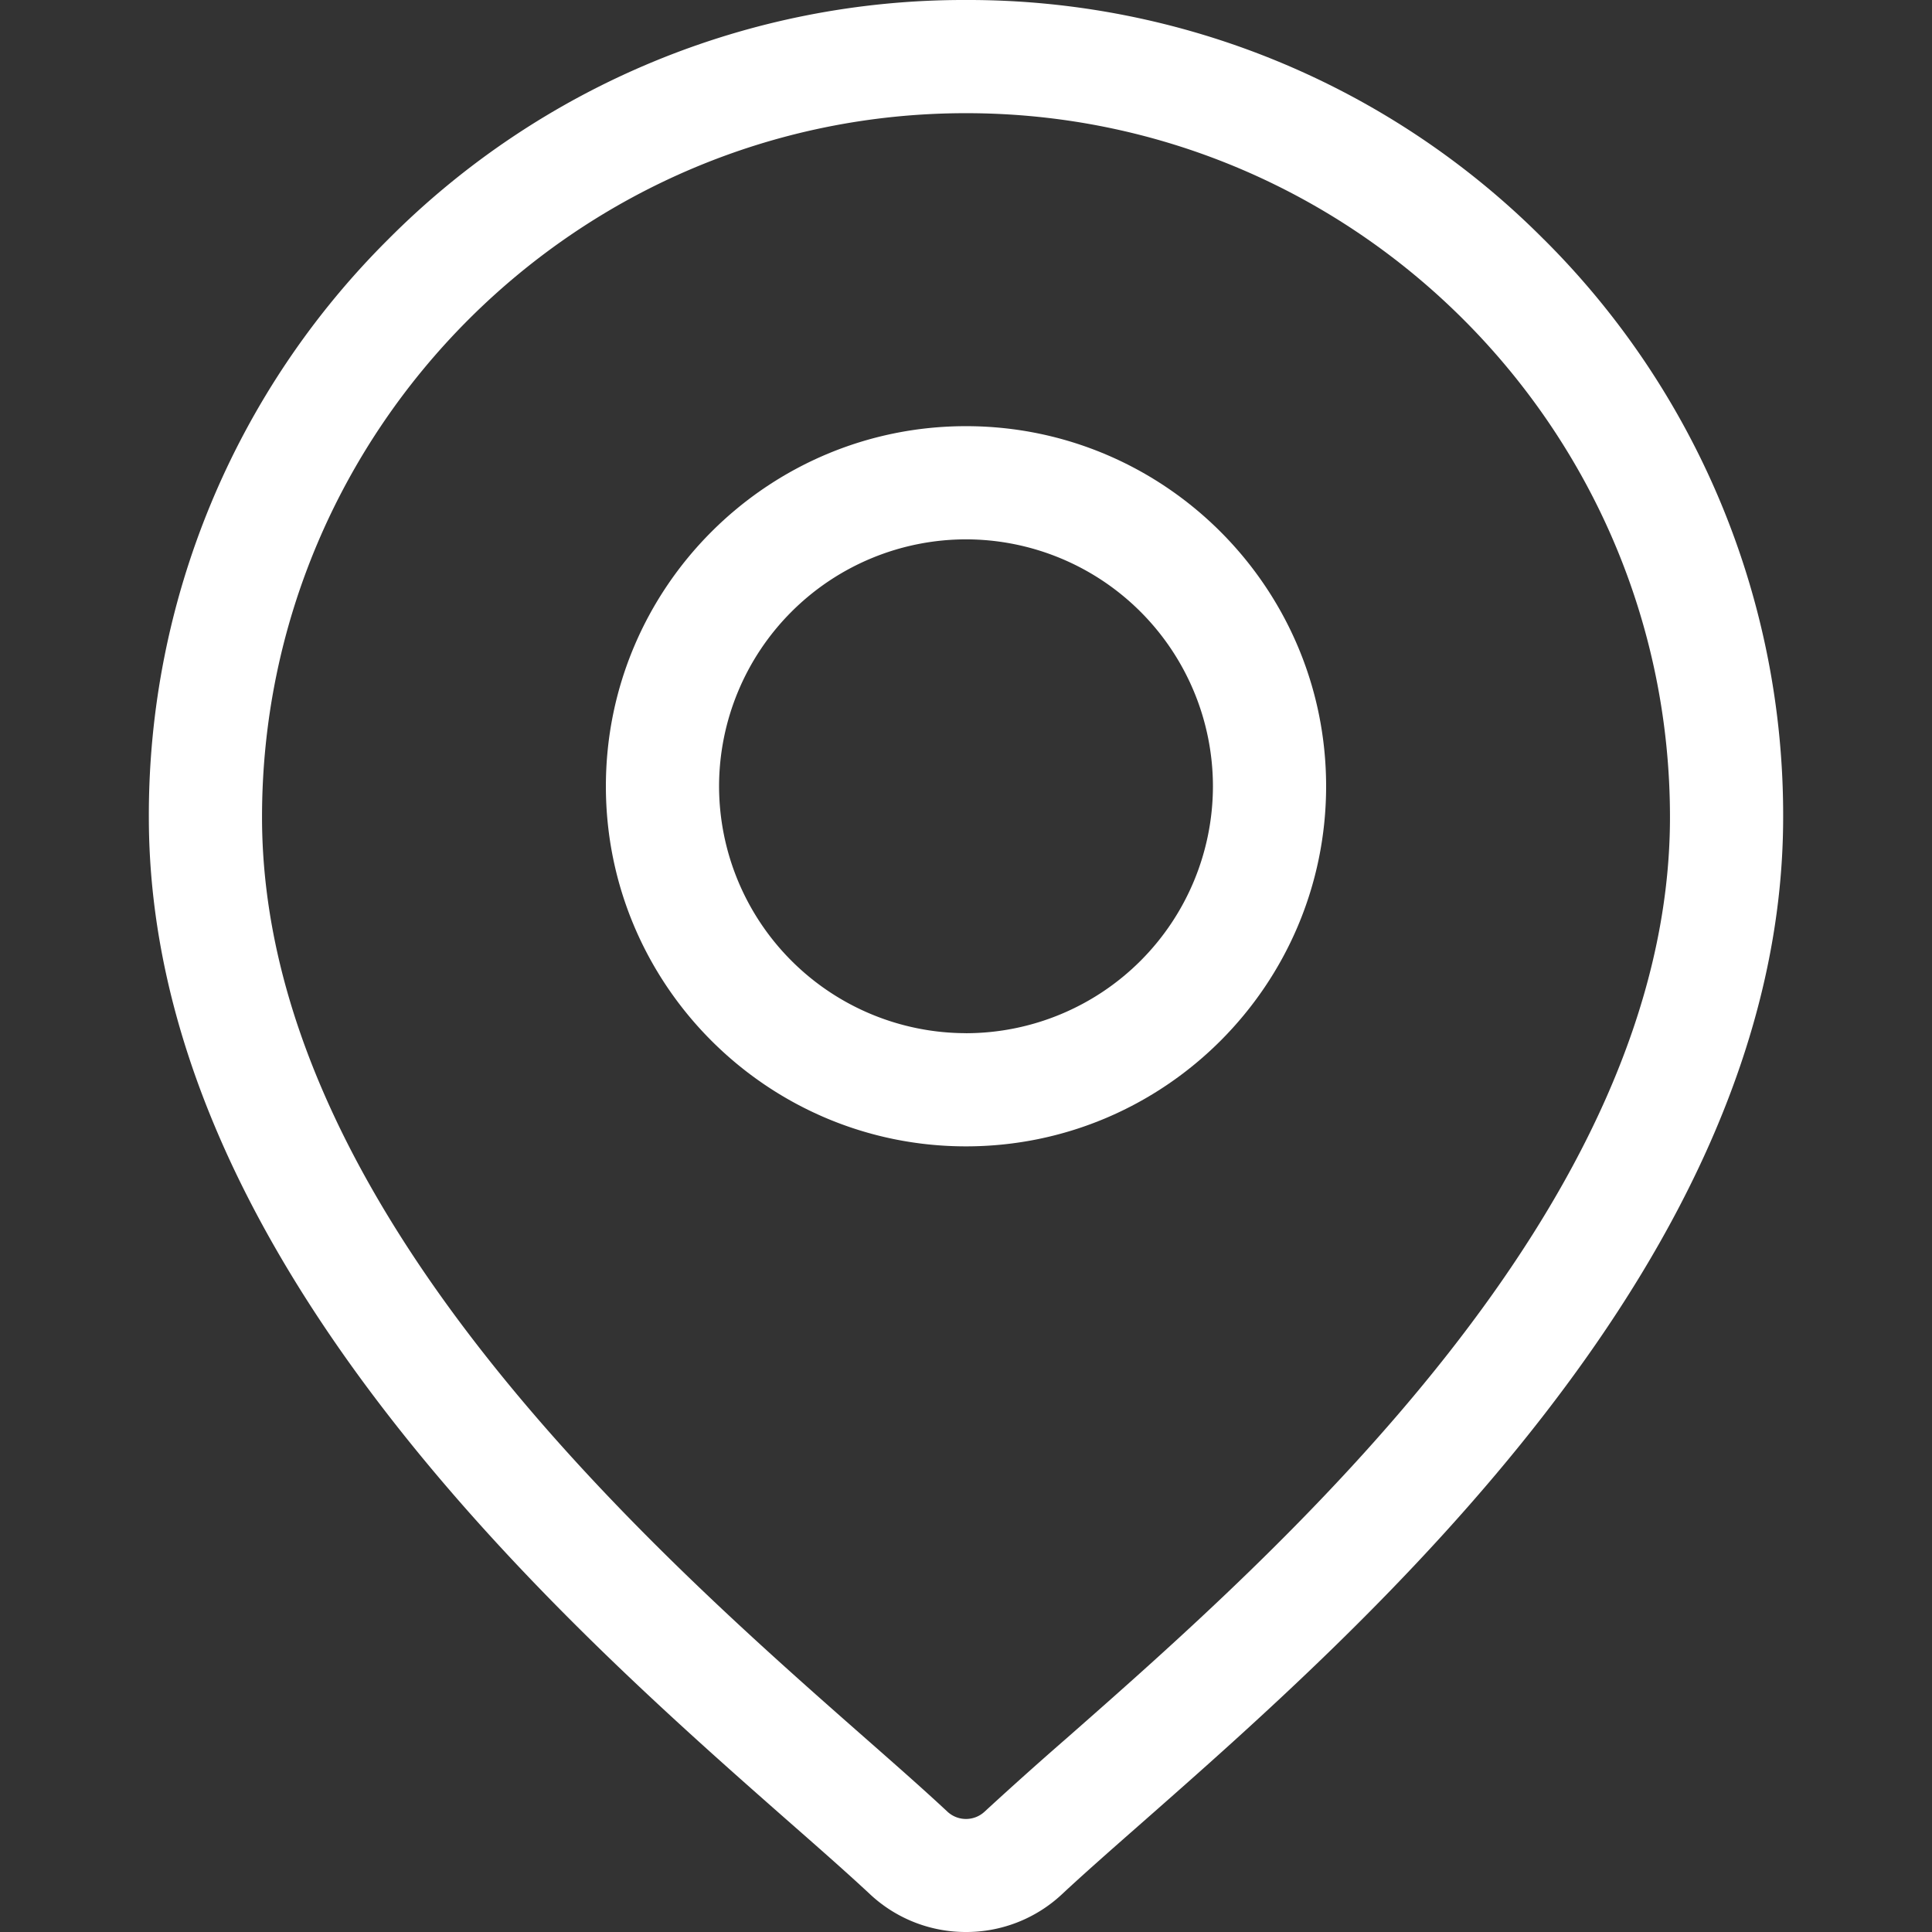
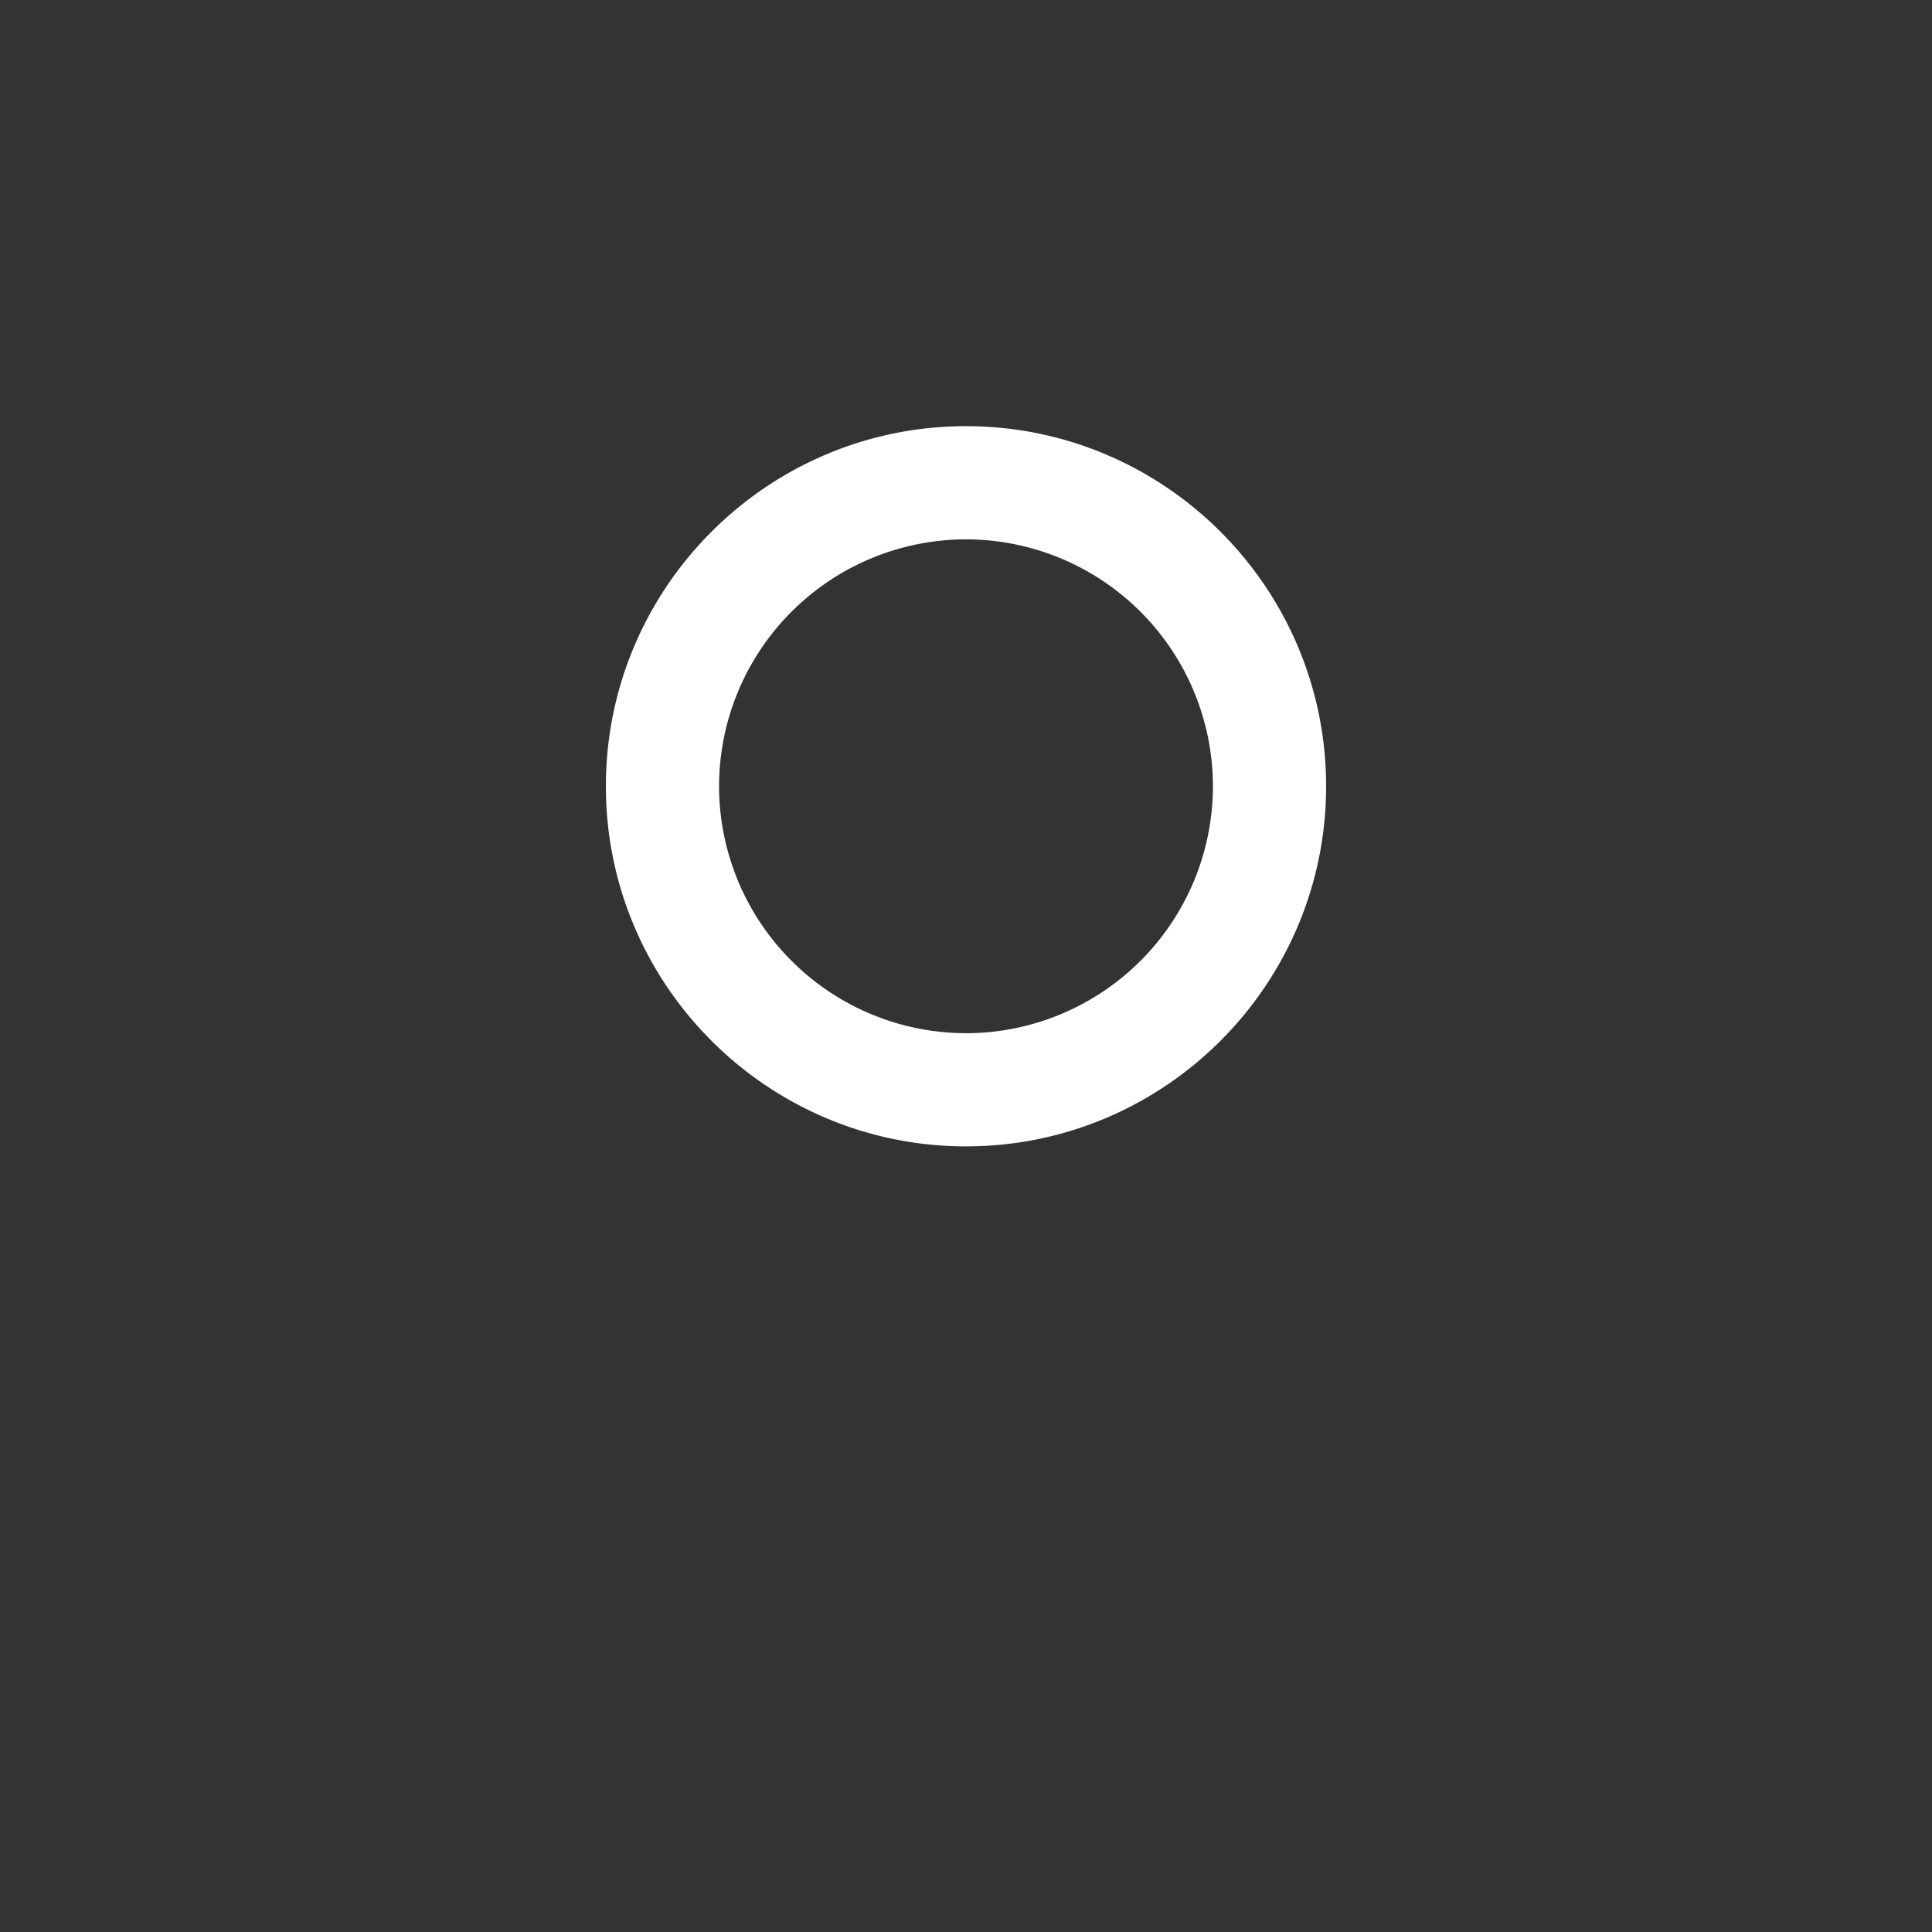
<svg xmlns="http://www.w3.org/2000/svg" width="48" height="48" fill="none">
  <rect width="100%" height="100%" fill="#333333" stroke="none" />
  <g fill="#fff">
-     <path d="M38.355 5.946A20.168 20.168 0 0 0 24 0 20.169 20.169 0 0 0 9.645 5.946a20.169 20.169 0 0 0-5.947 14.355c0 10.97 10.373 20.095 15.945 24.997.775.68 1.443 1.269 1.976 1.767A3.48 3.48 0 0 0 24 48a3.48 3.48 0 0 0 2.381-.935c.533-.498 1.201-1.086 1.976-1.767C33.929 40.395 44.302 31.27 44.302 20.3a20.17 20.17 0 0 0-5.947-14.355ZM26.5 43.186a97.821 97.821 0 0 0-2.038 1.824.678.678 0 0 1-.924 0c-.563-.526-1.246-1.128-2.038-1.824C16.262 38.578 6.51 30 6.51 20.302c0-9.644 7.846-17.49 17.49-17.49 9.644 0 17.49 7.846 17.49 17.49 0 9.698-9.752 18.276-14.99 22.884Z" />
    <path d="M24 10.588c-4.933 0-8.947 4.013-8.947 8.947 0 4.933 4.014 8.946 8.947 8.946 4.933 0 8.947-4.013 8.947-8.947 0-4.933-4.014-8.946-8.947-8.946Zm0 15.081a6.142 6.142 0 0 1-6.135-6.135A6.142 6.142 0 0 1 24 13.4a6.142 6.142 0 0 1 6.135 6.134A6.142 6.142 0 0 1 24 25.67Z" />
  </g>
</svg>